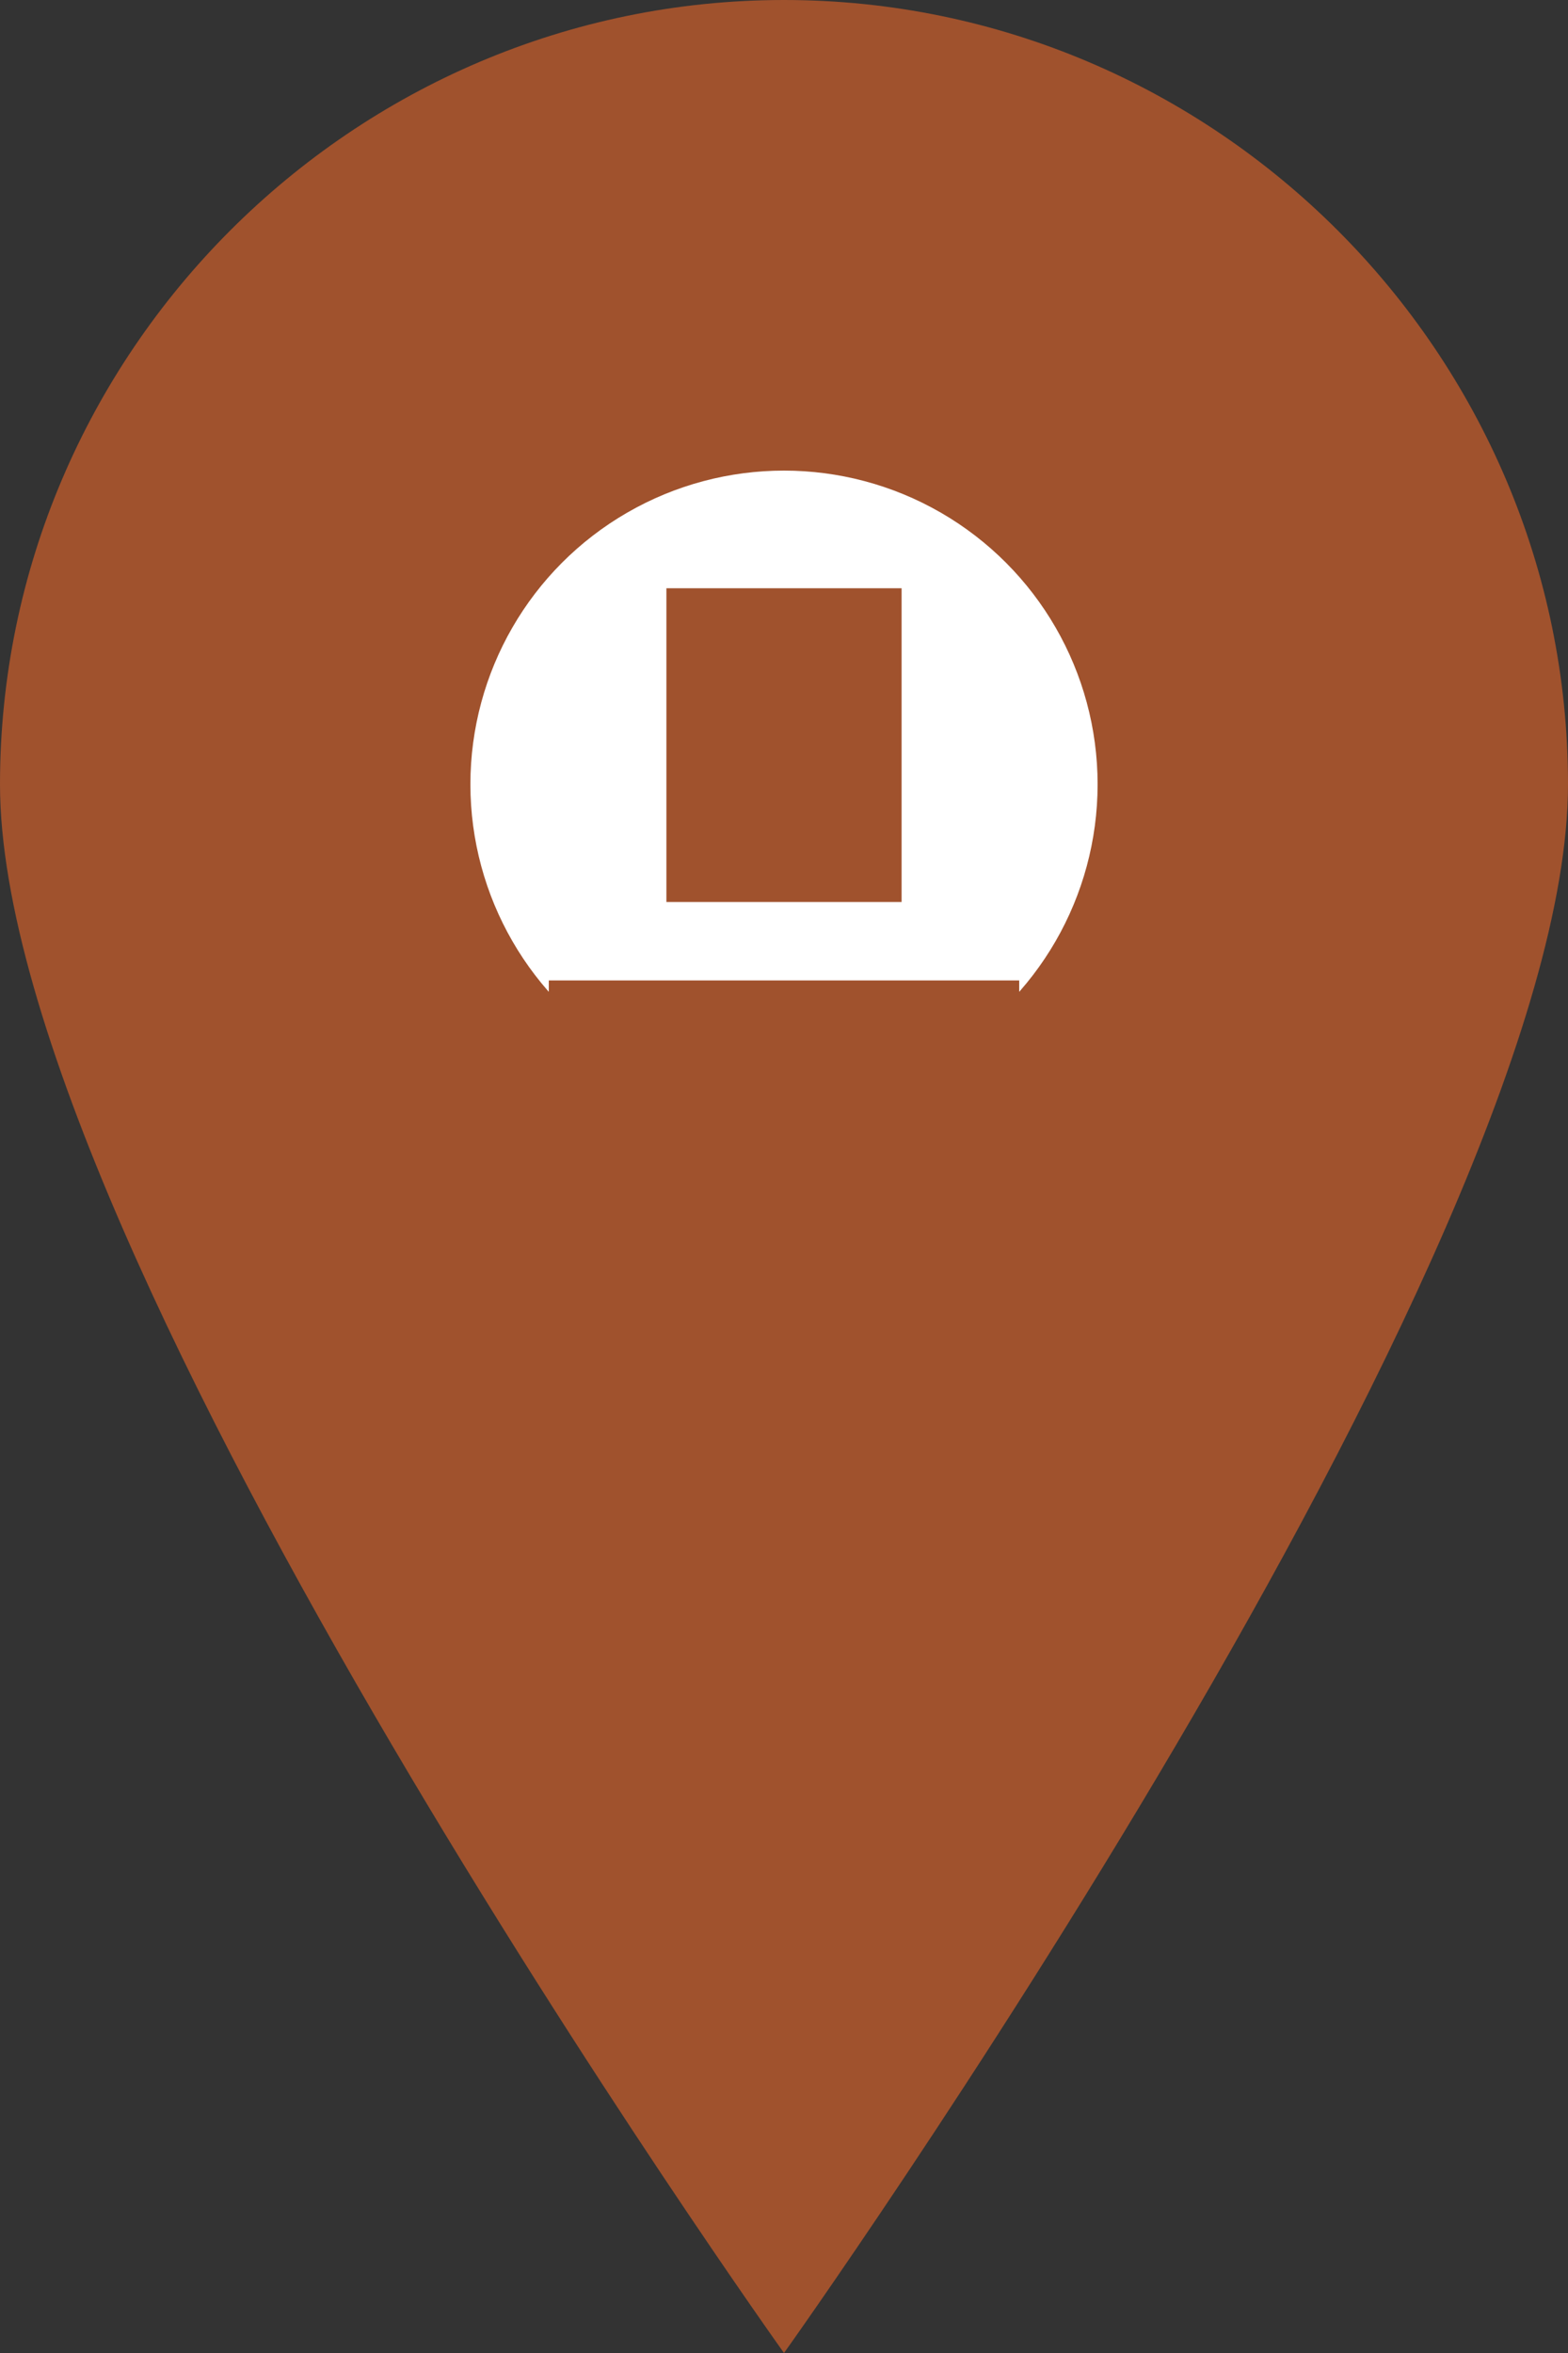
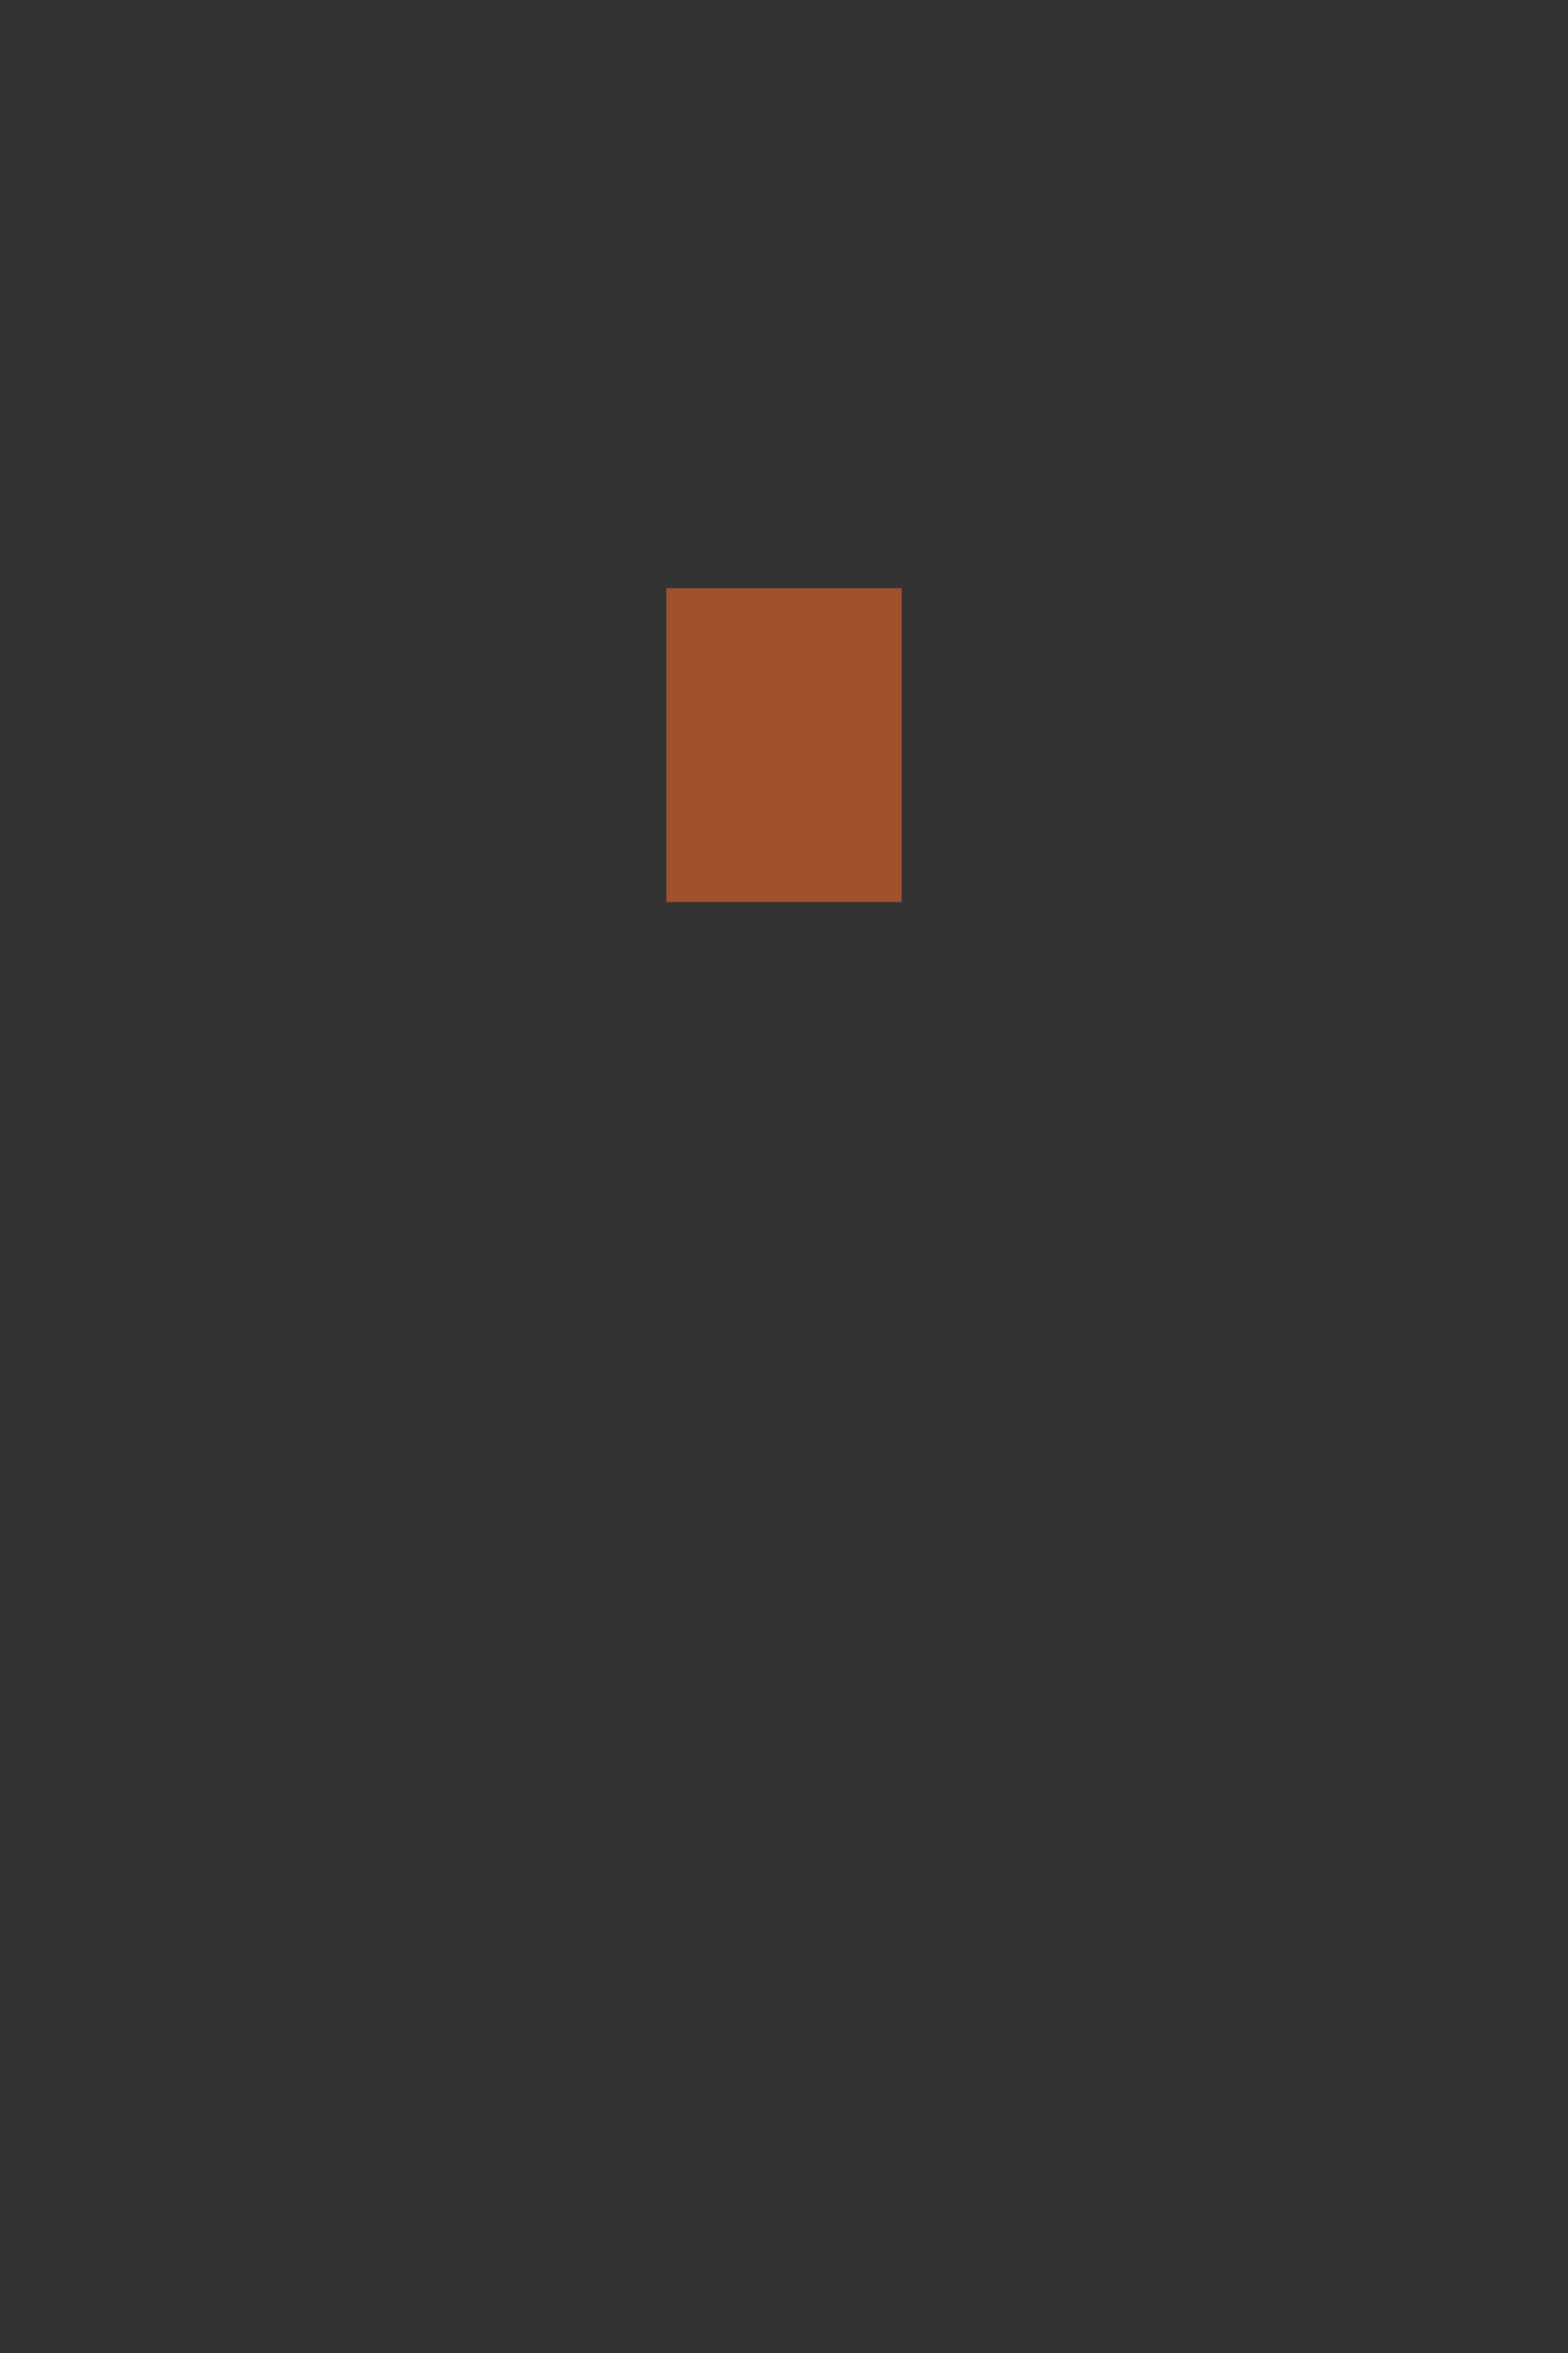
<svg xmlns="http://www.w3.org/2000/svg" width="40" height="60" viewBox="0 0 40 60">
  <rect x="0" y="0" width="40" height="60" fill="#333333" stroke="none" />
-   <path d="M20 0C9 0 0 9 0 20c0 12 20 40 20 40s20-28 20-40C40 9 31 0 20 0z" fill="#A0522D" />
-   <circle cx="20" cy="20" r="8" fill="#FFFFFF" />
-   <path d="M14 26v-1h12v1l-2 4h-8z" fill="#A0522D" />
  <rect x="17" y="15" width="6" height="8" fill="#A0522D" />
</svg>